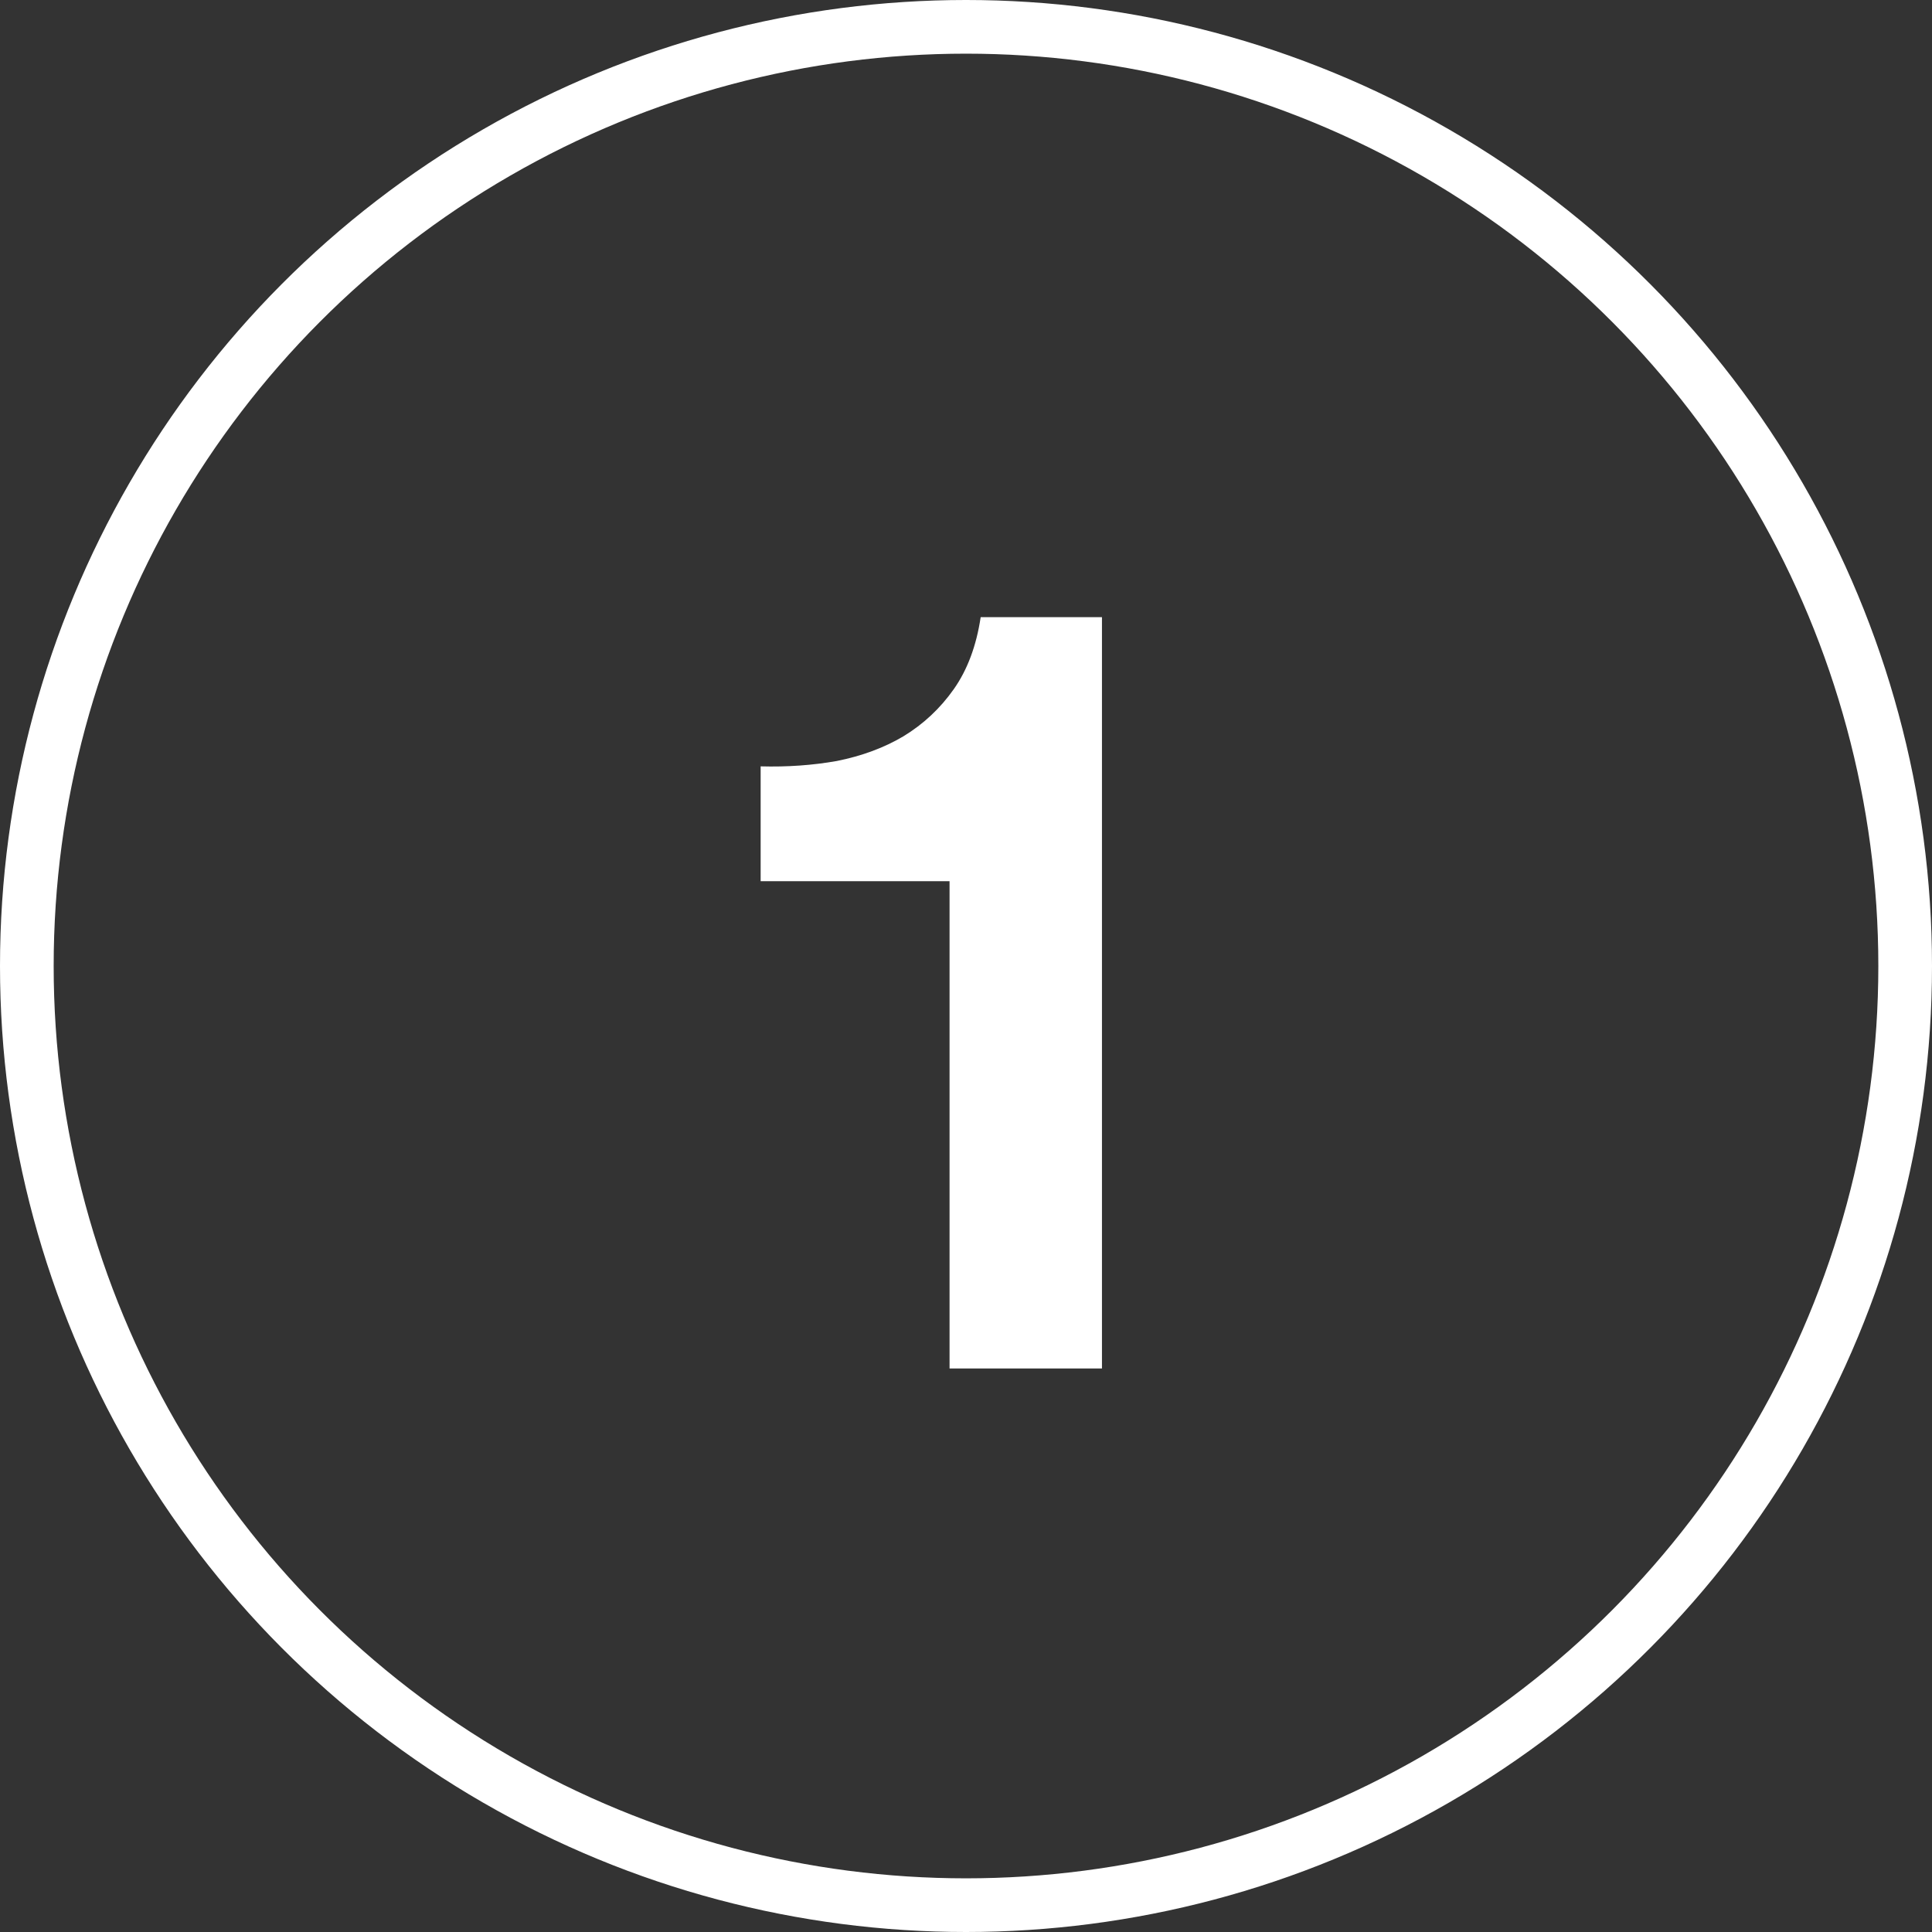
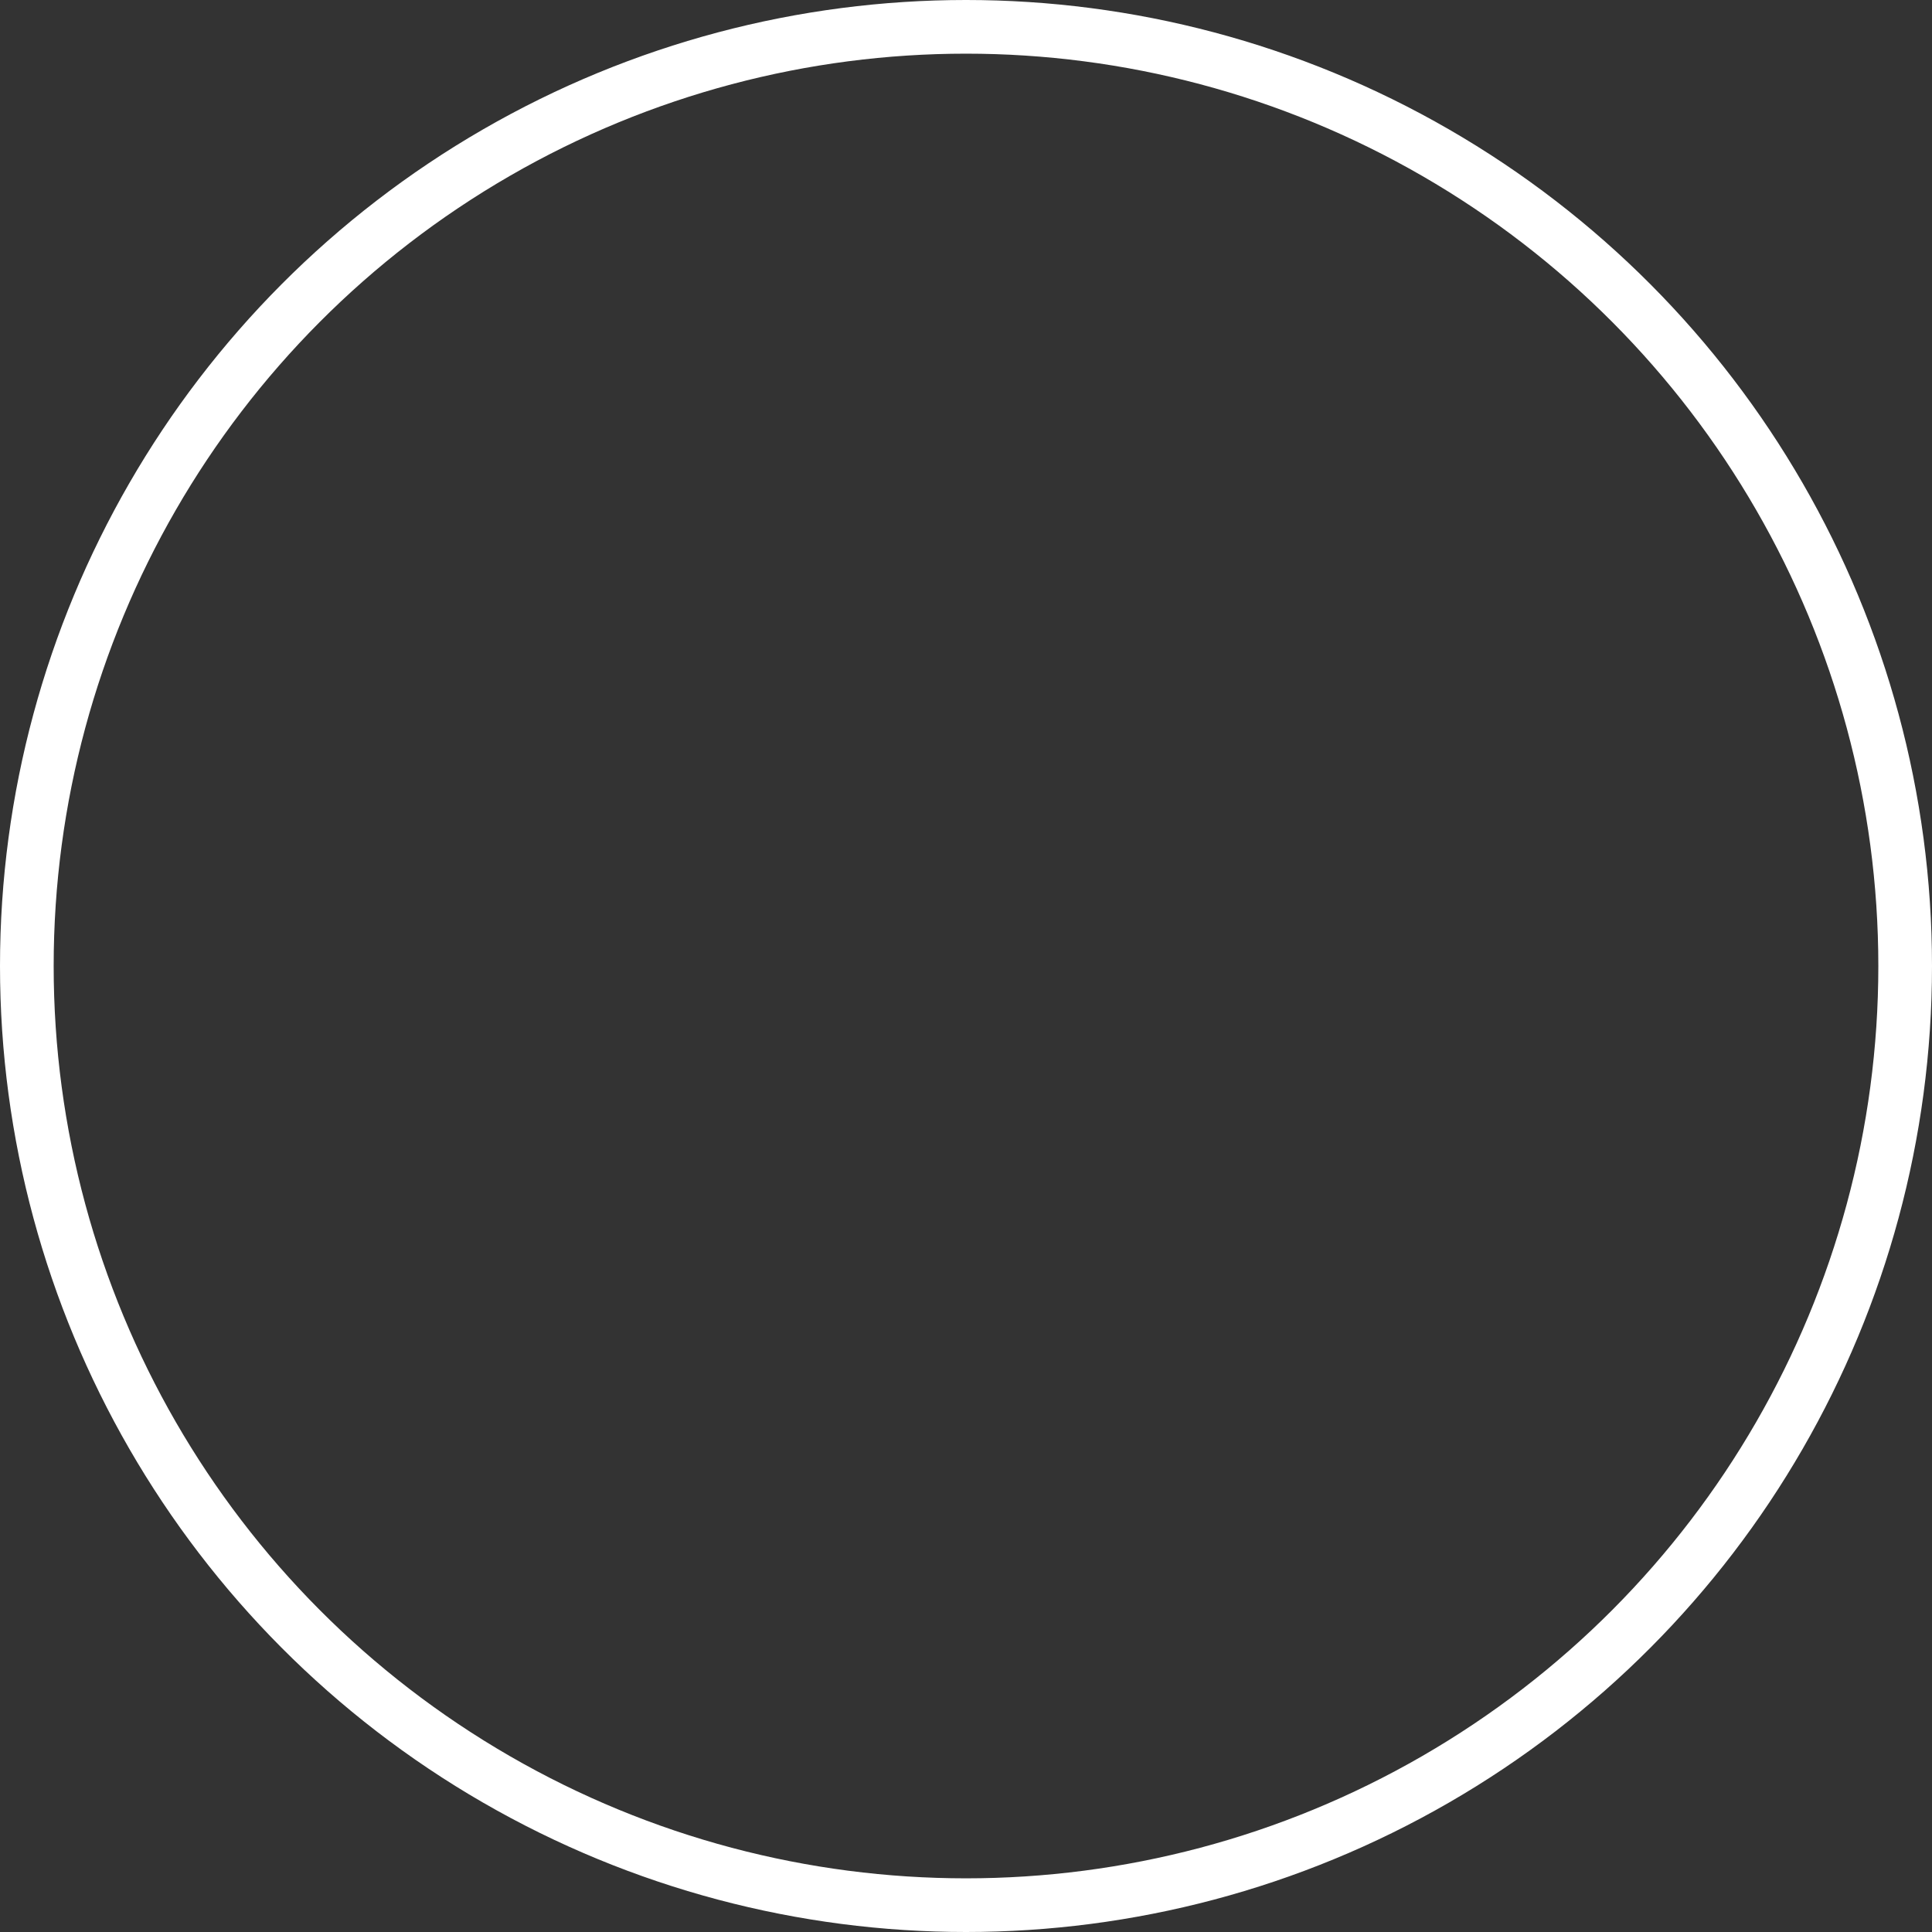
<svg xmlns="http://www.w3.org/2000/svg" fill="none" viewBox="0 0 72 72" height="72" width="72">
  <rect x="0" y="0" width="72" height="72" fill="#333333" stroke="none" />
-   <path fill="white" d="M41.067 51H35.387V32.84H28.347V28.56C29.333 28.587 30.28 28.52 31.187 28.36C32.12 28.173 32.947 27.867 33.667 27.44C34.413 26.987 35.04 26.4 35.547 25.68C36.053 24.96 36.387 24.067 36.547 23H41.067V51Z" />
  <circle stroke-width="2" stroke="white" r="35" cy="36" cx="36" />
</svg>